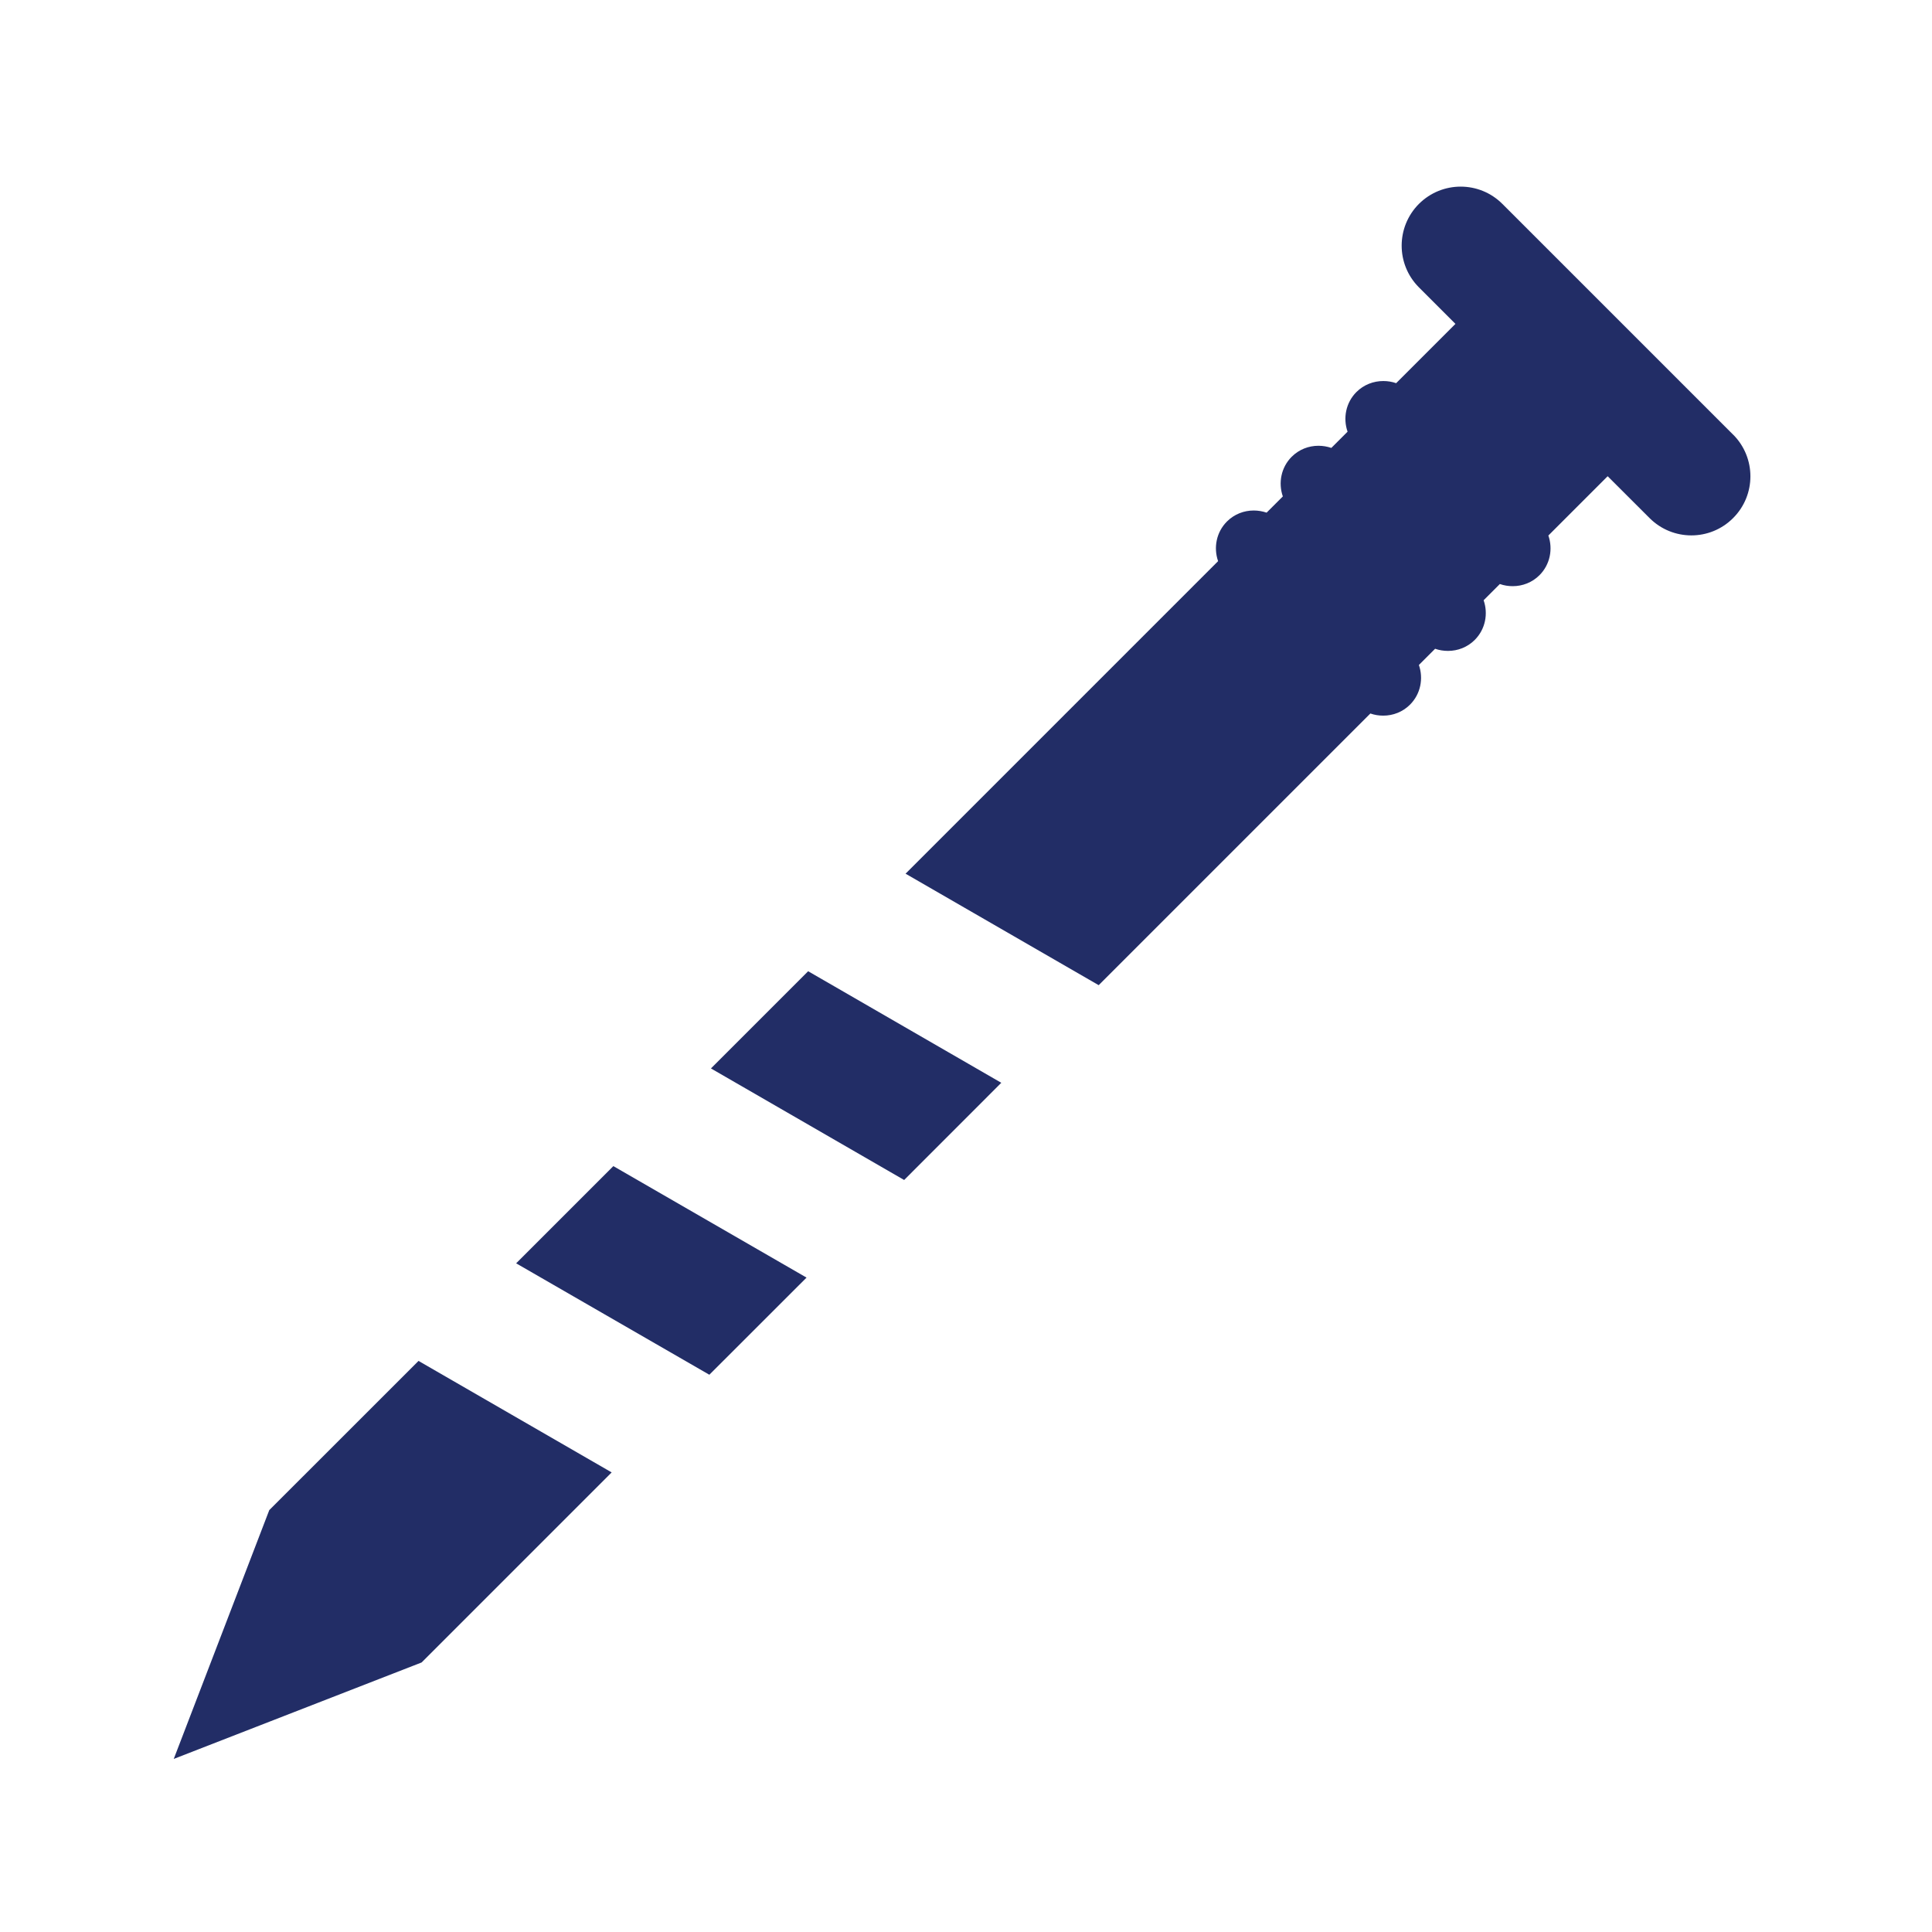
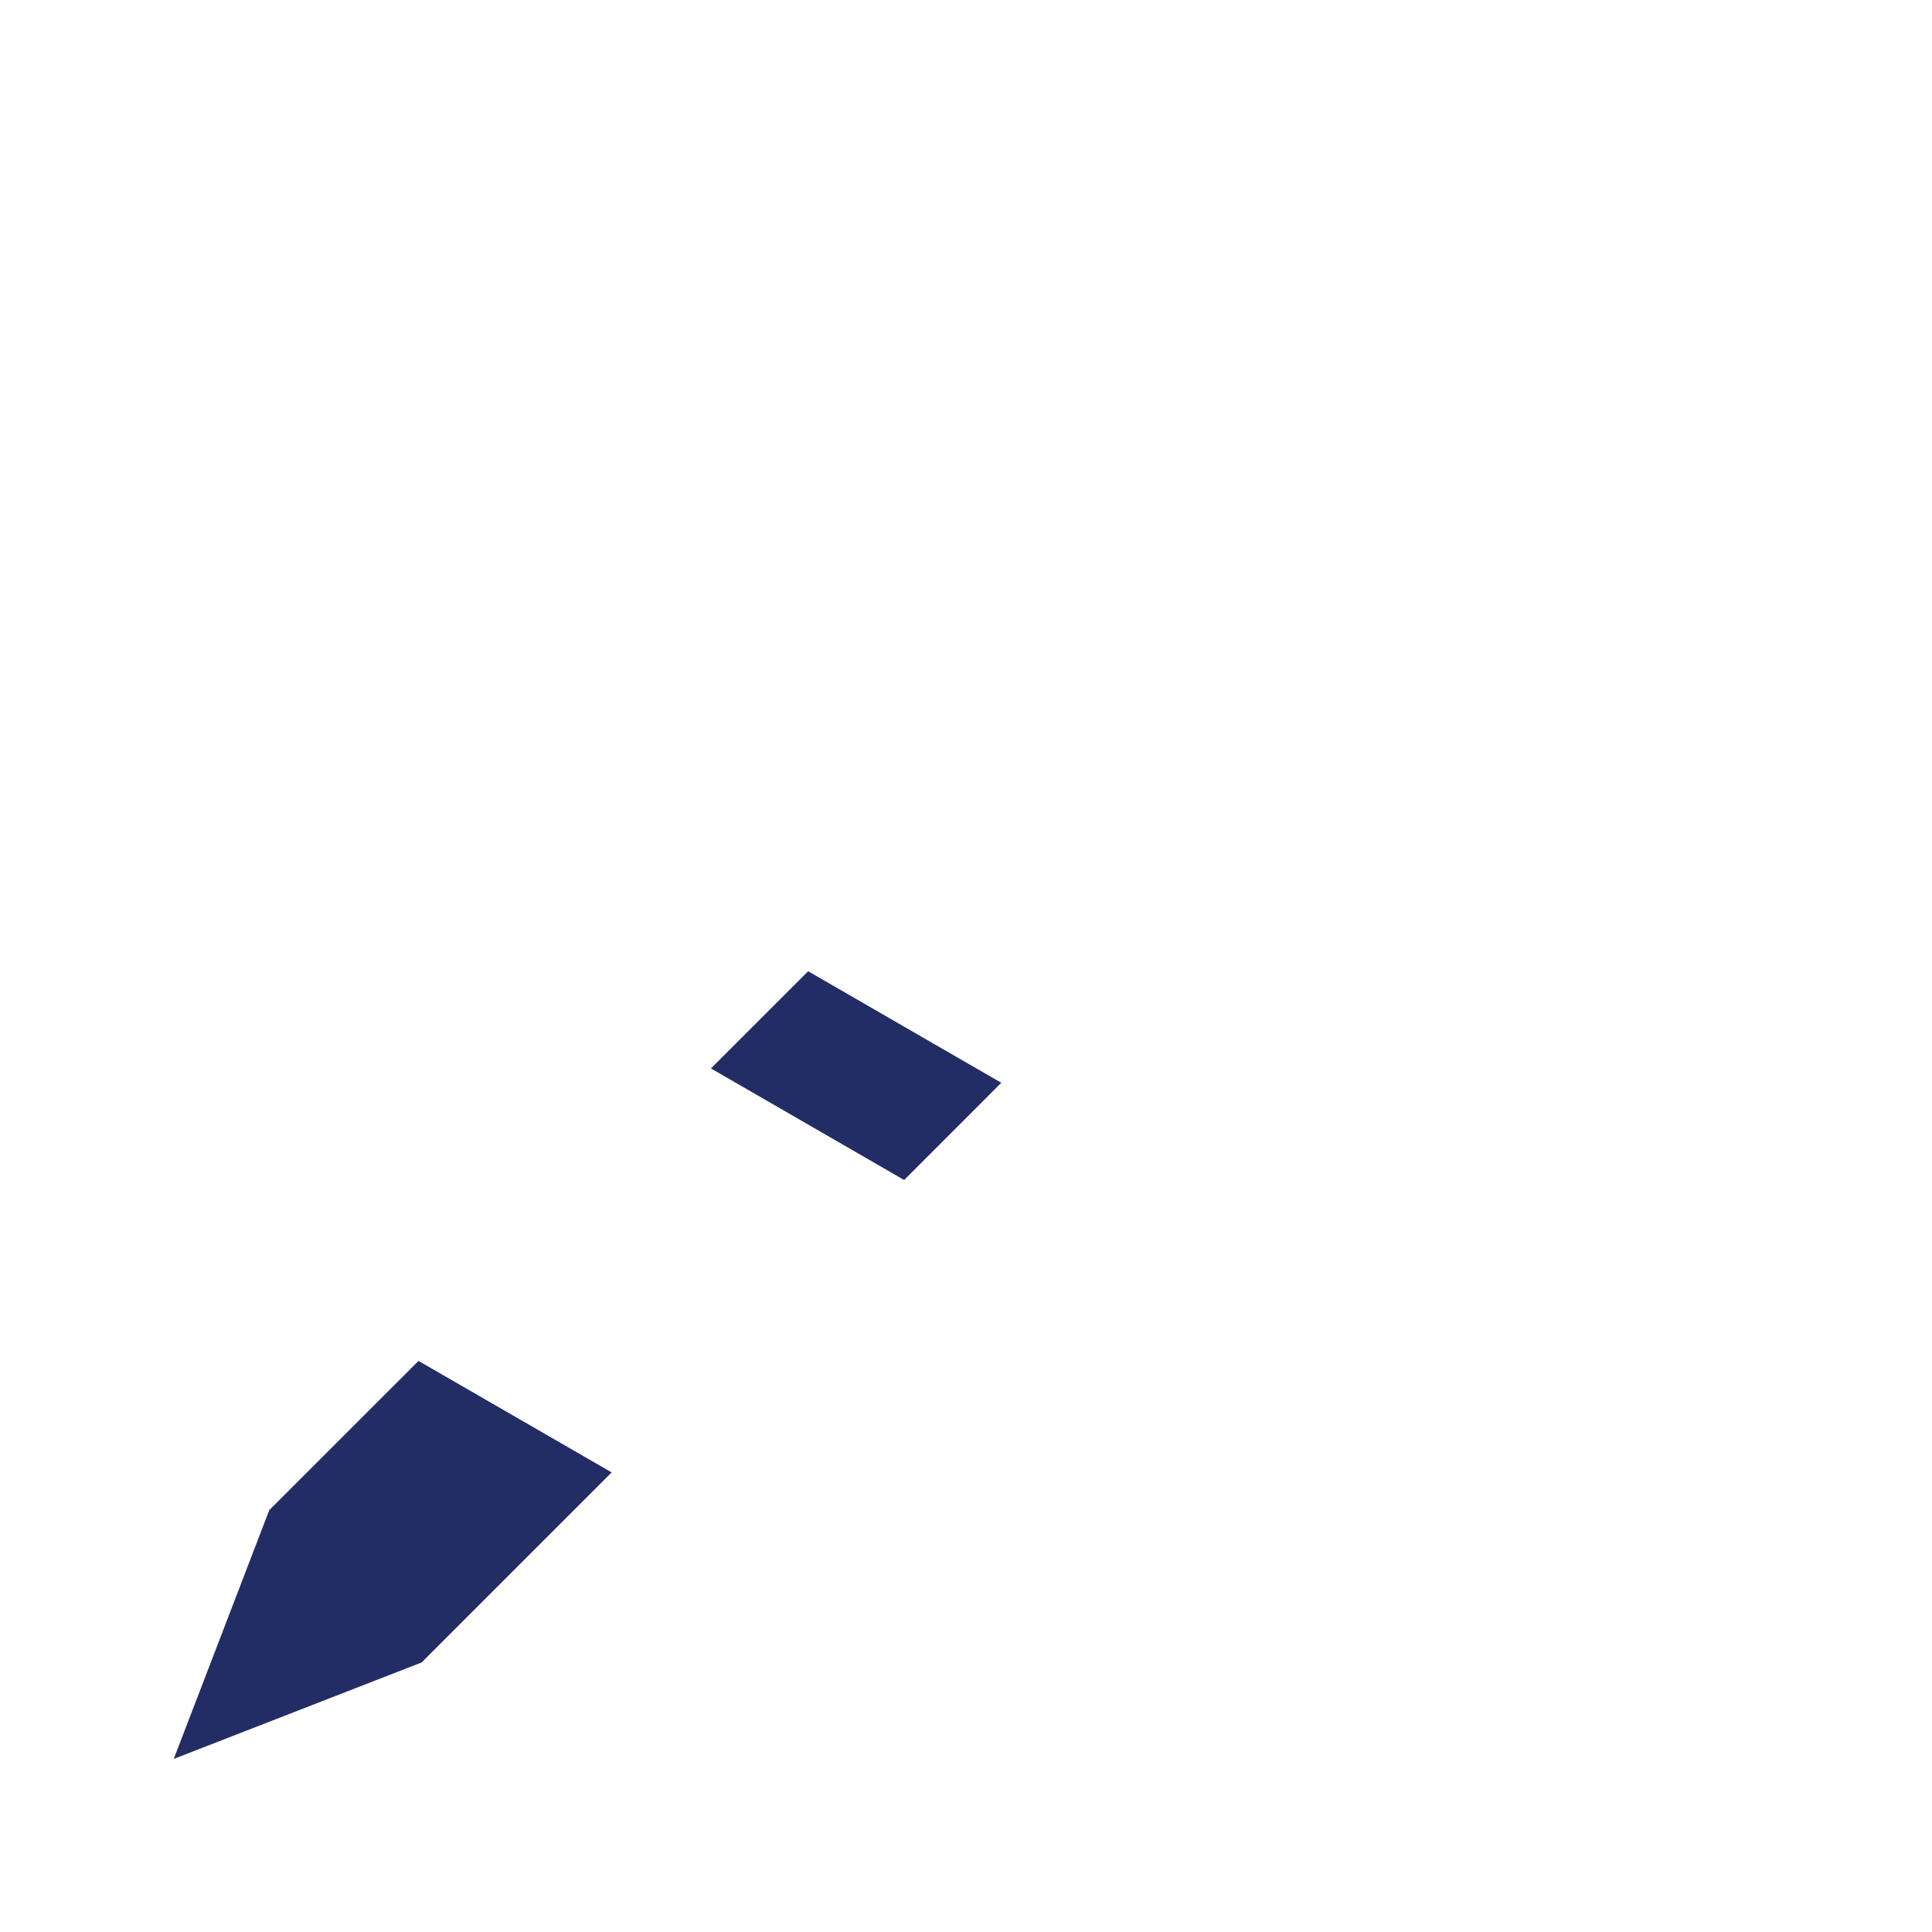
<svg xmlns="http://www.w3.org/2000/svg" id="Layer_1" data-name="Layer 1" viewBox="0 0 288 288">
  <defs>
    <style>
      .cls-1 {
        fill: #222d66;
        stroke-width: 0px;
      }
    </style>
  </defs>
  <polygon class="cls-1" points="40.14 225.11 25.9 262.2 62.85 247.82 91.18 219.49 62.39 202.87 40.14 225.11" />
-   <polygon class="cls-1" points="76.94 188.32 105.74 204.93 120.23 190.45 91.43 173.83 76.94 188.32" />
  <polygon class="cls-1" points="105.98 159.27 134.78 175.9 149.26 161.41 120.47 144.78 105.98 159.27" />
-   <path class="cls-1" d="M258.36,64.8l-34.39-34.39c-1.72-1.73-3.98-2.59-6.23-2.59s-4.5.86-6.22,2.57c-3.43,3.44-3.44,9.01,0,12.45l5.44,5.44-8.84,8.84c-.62-.22-1.27-.32-1.92-.32-1.45,0-2.9.54-4,1.64-1.59,1.59-2.02,3.91-1.32,5.91l-2.42,2.42c-.62-.21-1.27-.32-1.92-.32-1.45,0-2.89.54-3.99,1.64-1.59,1.59-2.02,3.91-1.32,5.91l-2.42,2.42c-.62-.21-1.27-.32-1.92-.32-1.45,0-2.89.54-3.99,1.64-1.59,1.59-2.02,3.91-1.32,5.91l-46.59,46.59,28.79,16.62,40.5-40.5c.62.22,1.27.32,1.92.32,1.45,0,2.89-.54,3.99-1.64,1.59-1.59,2.02-3.91,1.32-5.91l2.42-2.42c.62.22,1.27.32,1.92.32,1.45,0,2.89-.54,3.99-1.64,1.59-1.59,2.02-3.91,1.32-5.91l2.42-2.42c.62.22,1.27.32,1.92.32,1.45,0,2.89-.54,3.99-1.64,1.59-1.59,2.02-3.91,1.32-5.91l8.84-8.84,6.25,6.24c1.72,1.72,3.97,2.58,6.23,2.58s4.5-.86,6.22-2.58c3.44-3.43,3.44-9.01,0-12.45Z" />
</svg>